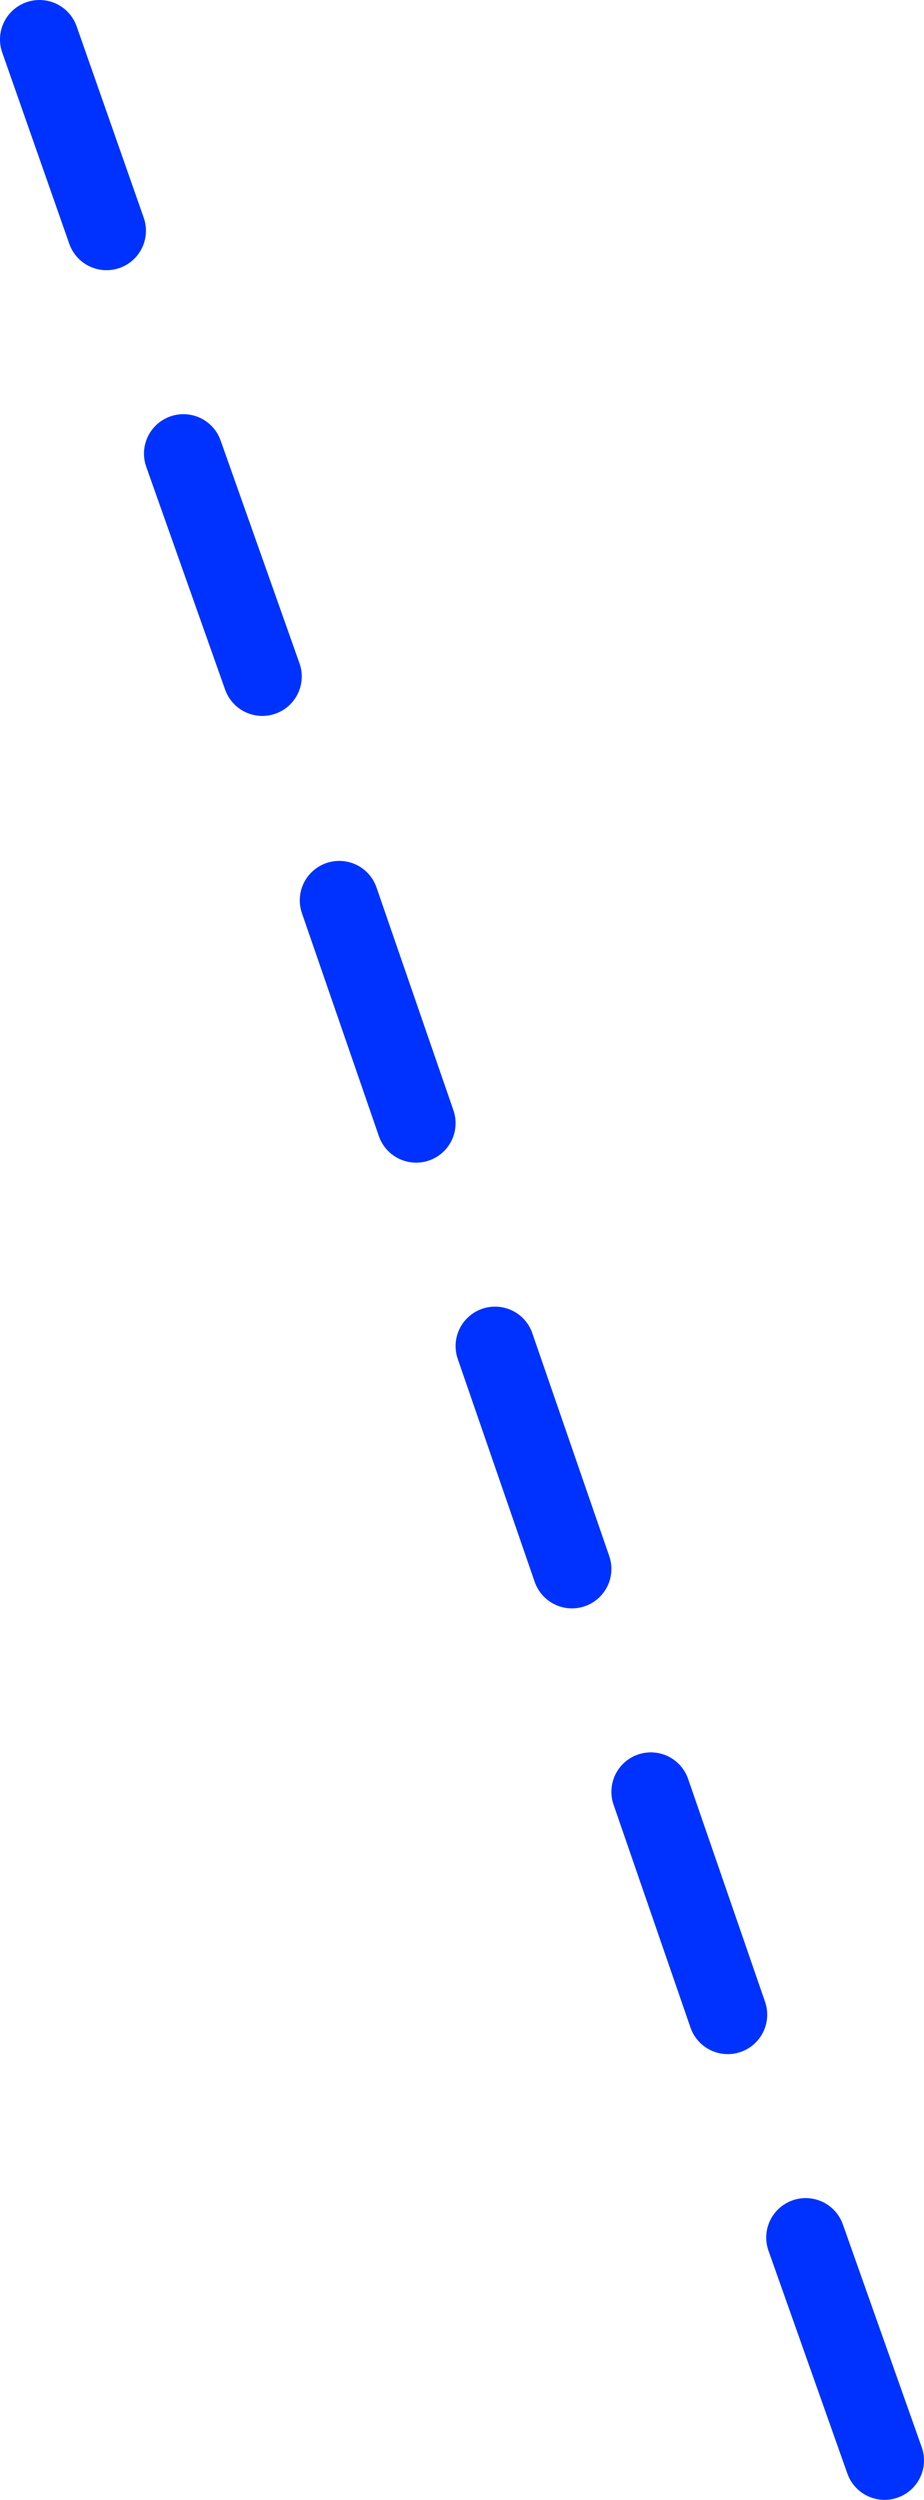
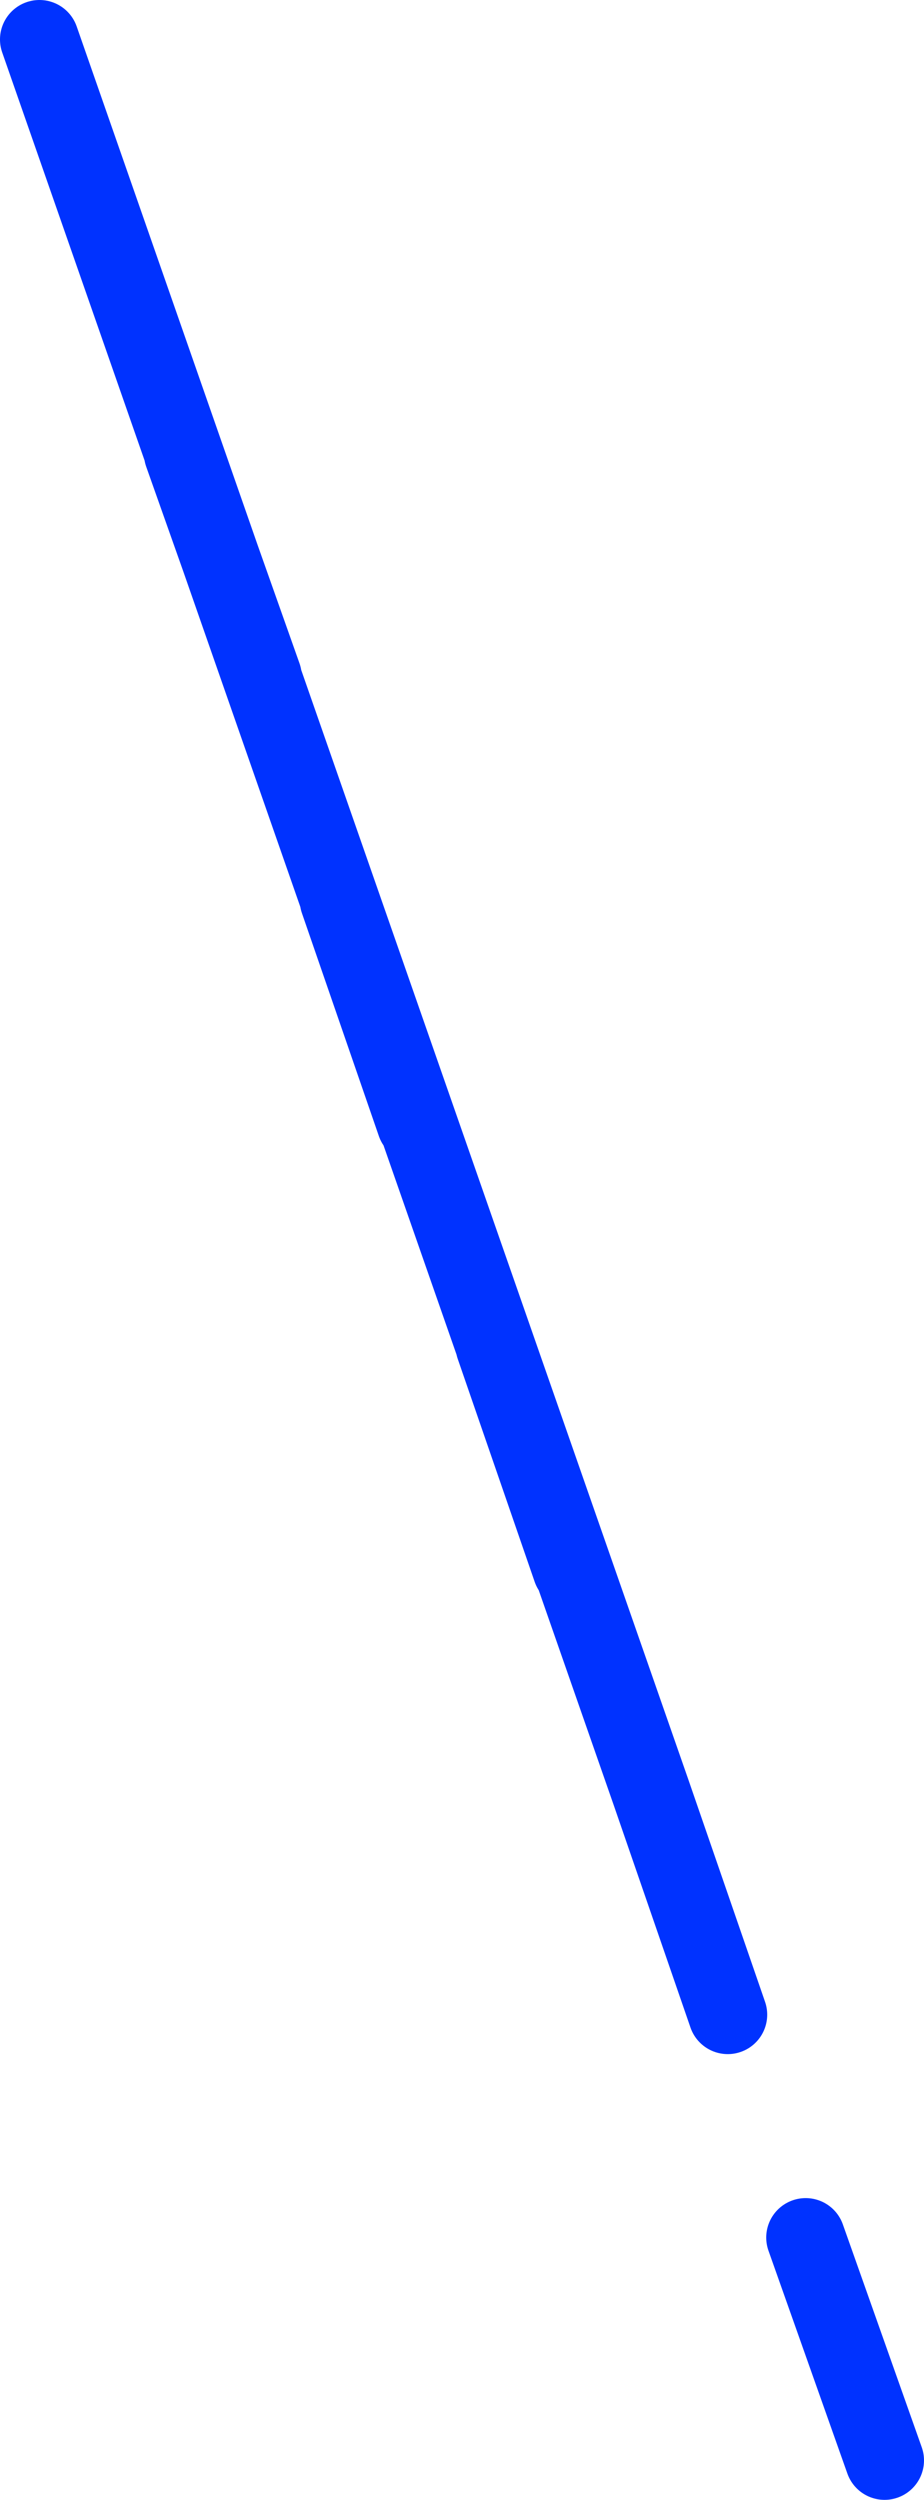
<svg xmlns="http://www.w3.org/2000/svg" height="126.75px" width="46.85px">
  <g transform="matrix(1.0, 0.0, 0.0, 1.0, 23.4, 63.35)">
-     <path d="M-10.1 -29.05 L-14.1 -40.35 M-2.3 -6.4 L-6.2 -17.7 M5.6 16.2 L1.7 4.9 M21.45 61.4 L17.45 50.1 M13.5 38.8 L9.6 27.5 M-18.0 -51.65 L-21.4 -61.35" fill="none" stroke="#0032ff" stroke-linecap="round" stroke-linejoin="round" stroke-width="4.0" />
+     <path d="M-10.1 -29.05 L-14.1 -40.35 M-2.3 -6.4 L-6.2 -17.7 M5.6 16.2 L1.7 4.9 M21.45 61.4 L17.45 50.1 M13.5 38.8 L9.6 27.5 L-21.4 -61.35" fill="none" stroke="#0032ff" stroke-linecap="round" stroke-linejoin="round" stroke-width="4.0" />
  </g>
</svg>